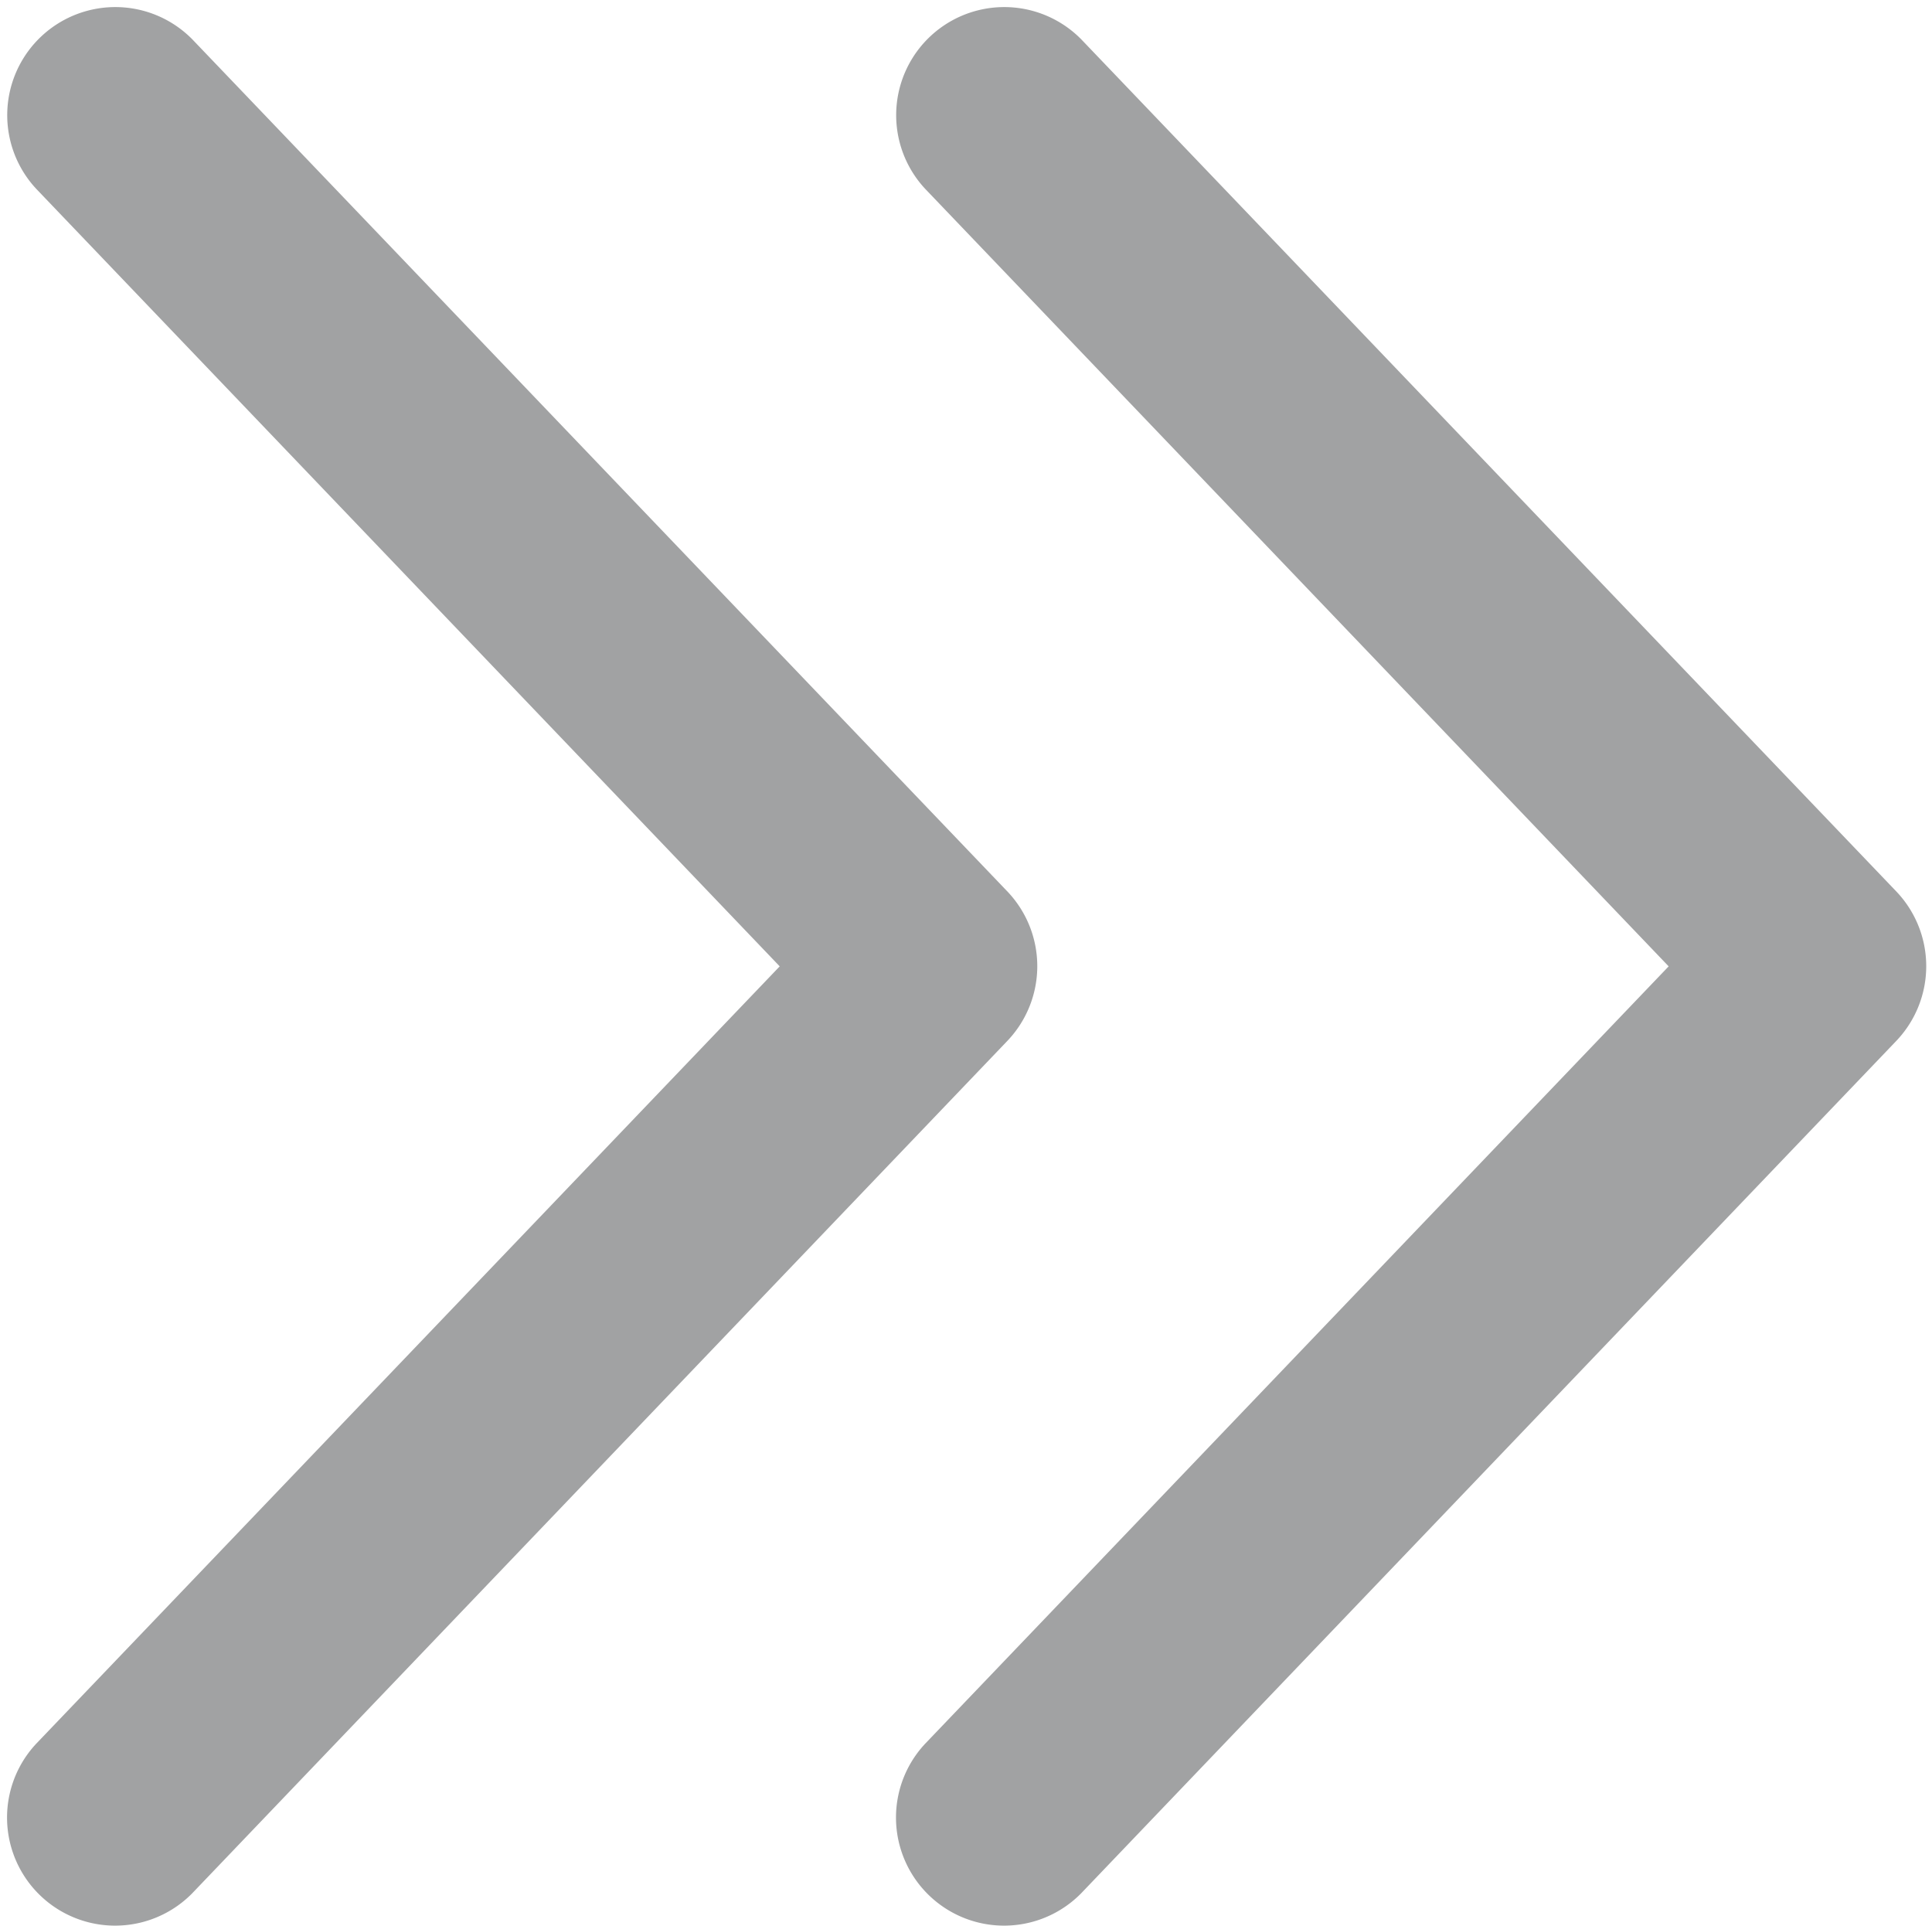
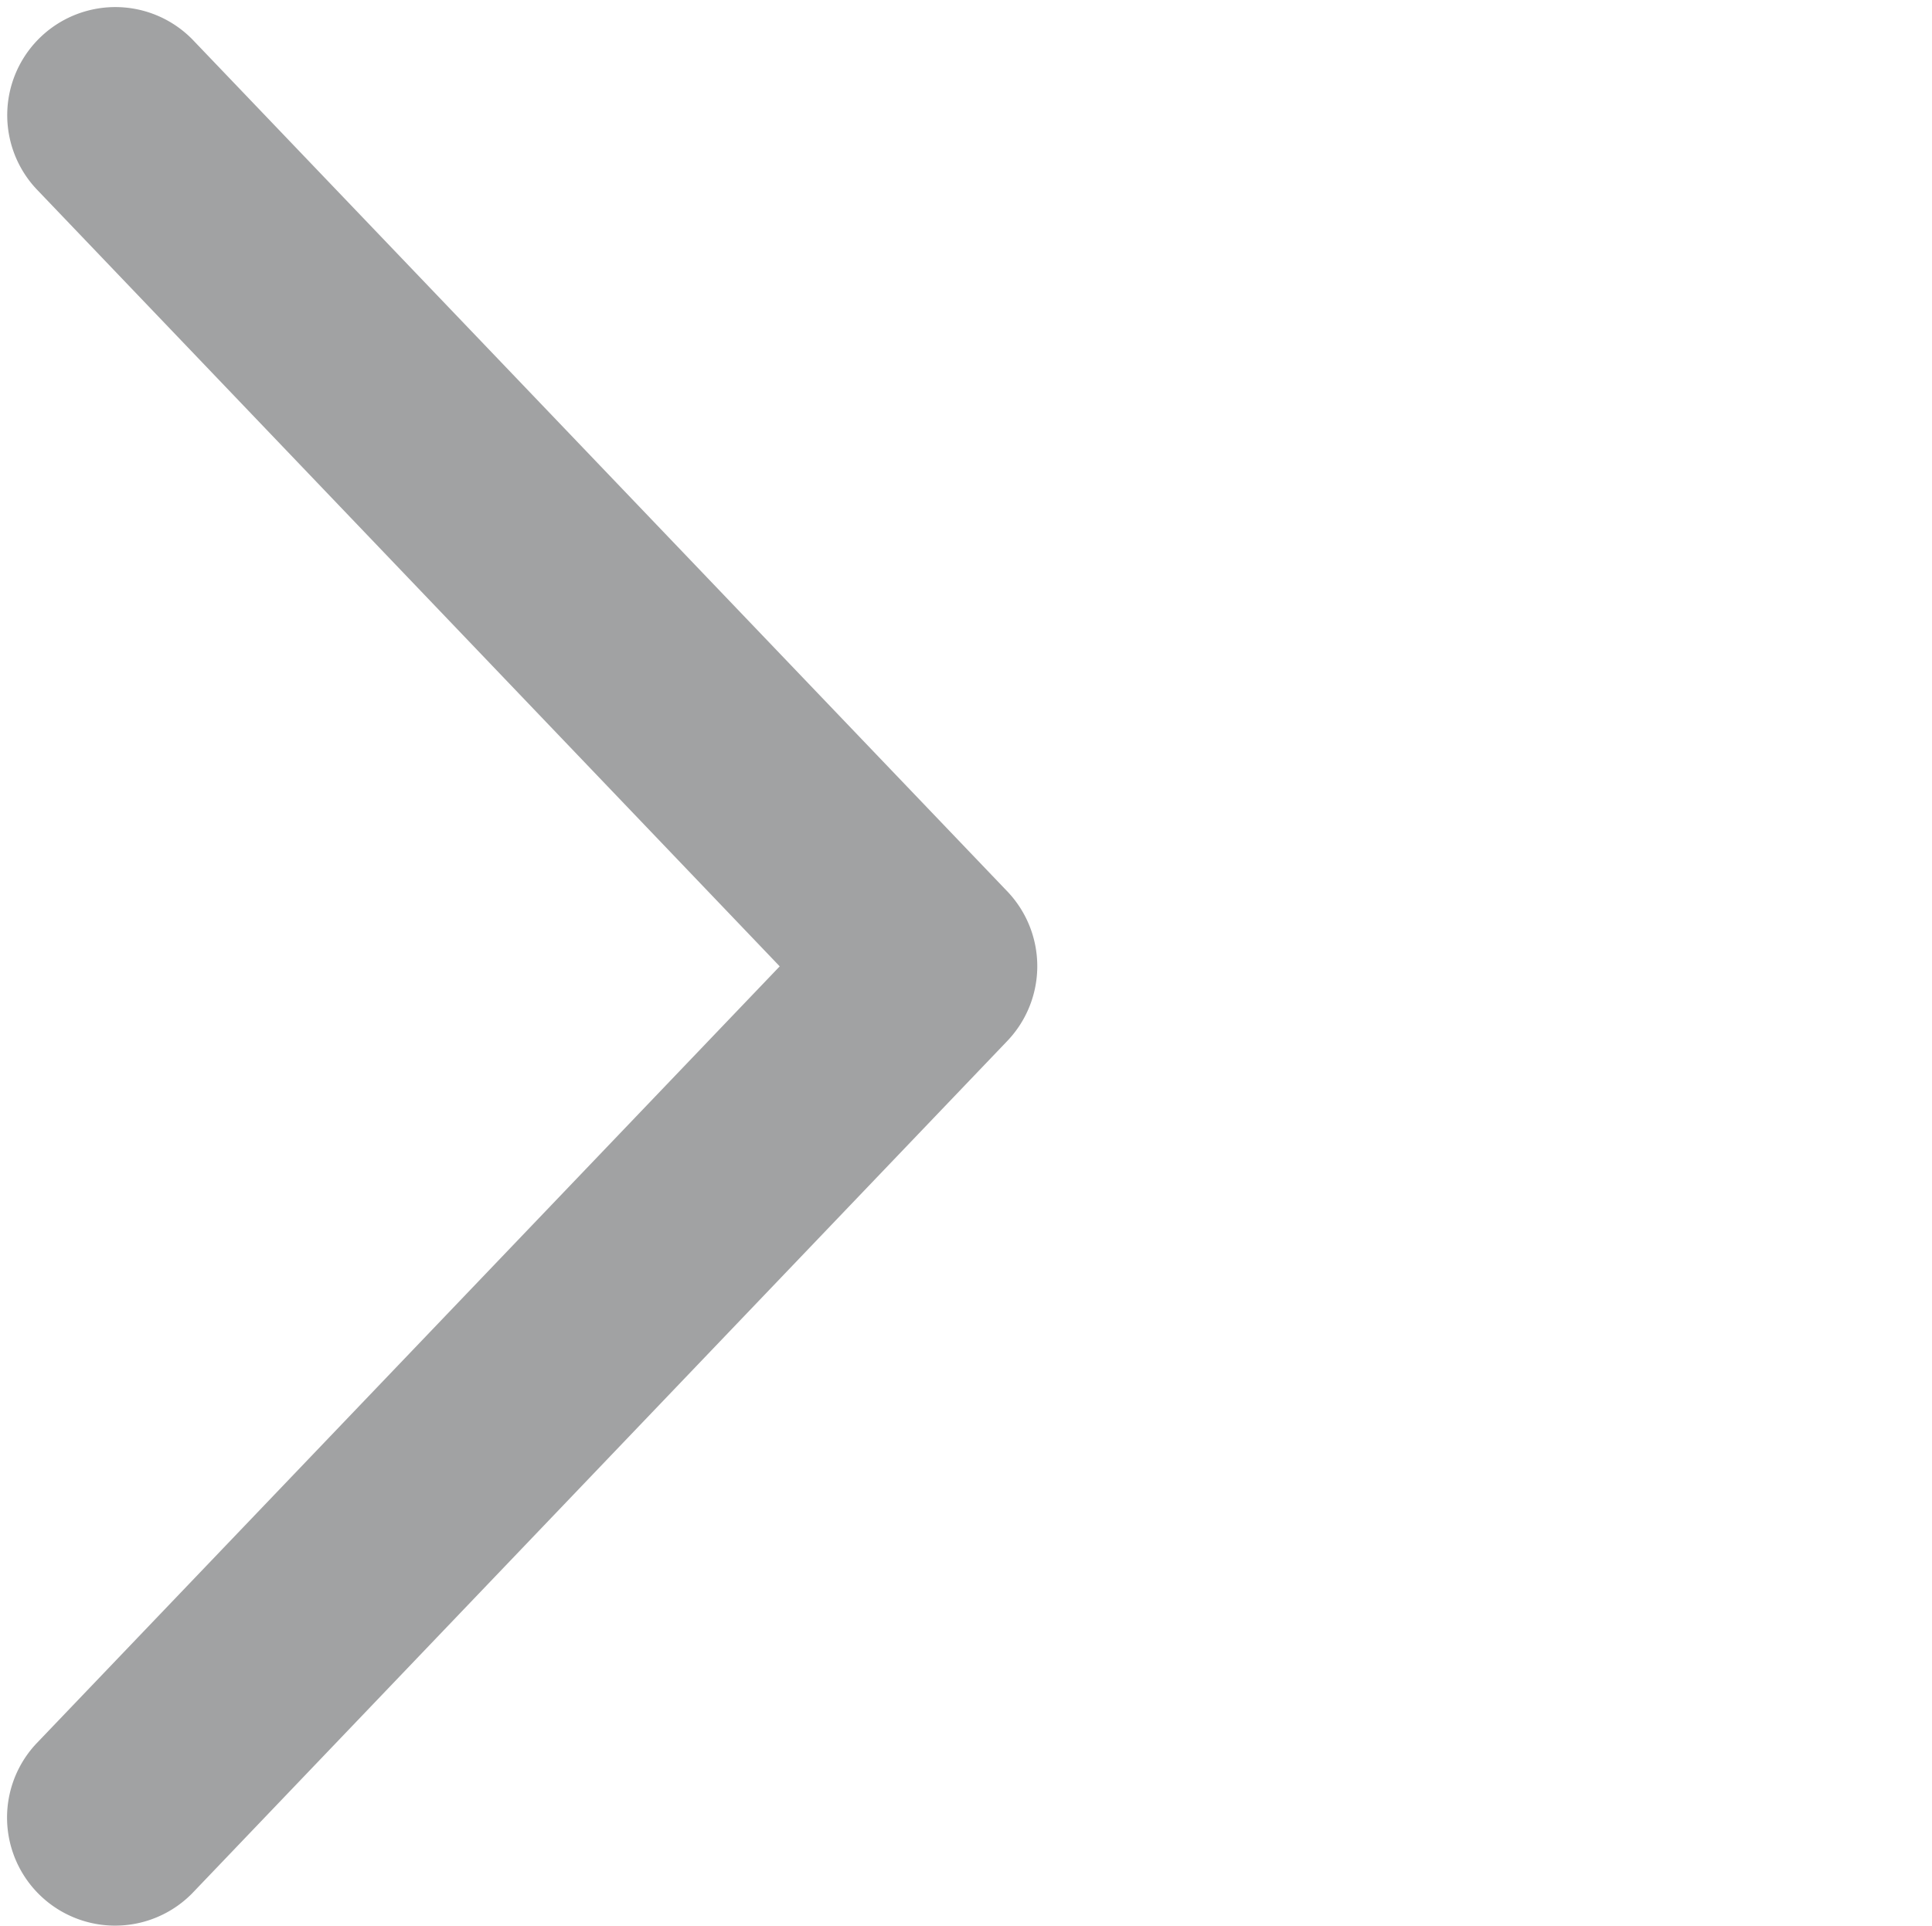
<svg xmlns="http://www.w3.org/2000/svg" width="10.869" height="10.836" viewBox="0 0 10.869 10.836">
  <g id="chevron-bottom2223" transform="translate(3.437 0.436)">
    <path id="Path_15" data-name="Path 15" d="M132.945,4.856,128.361.064a.208.208,0,0,0-.3.288L132.506,5,128.06,9.648a.208.208,0,0,0,.3.288l4.583-4.792A.209.209,0,0,0,132.945,4.856Z" transform="translate(-131.003 0)" fill="#a1a2a3" stroke="#a1a2a3" stroke-width="0.8" />
-     <path id="Path_5987" data-name="Path 5987" d="M132.945,4.856,128.361.064a.208.208,0,0,0-.3.288L132.506,5,128.06,9.648a.208.208,0,0,0,.3.288l4.583-4.792A.209.209,0,0,0,132.945,4.856Z" transform="translate(-126.002)" fill="#a1a2a3" stroke="#a1a2a3" stroke-width="0.8" />
  </g>
</svg>